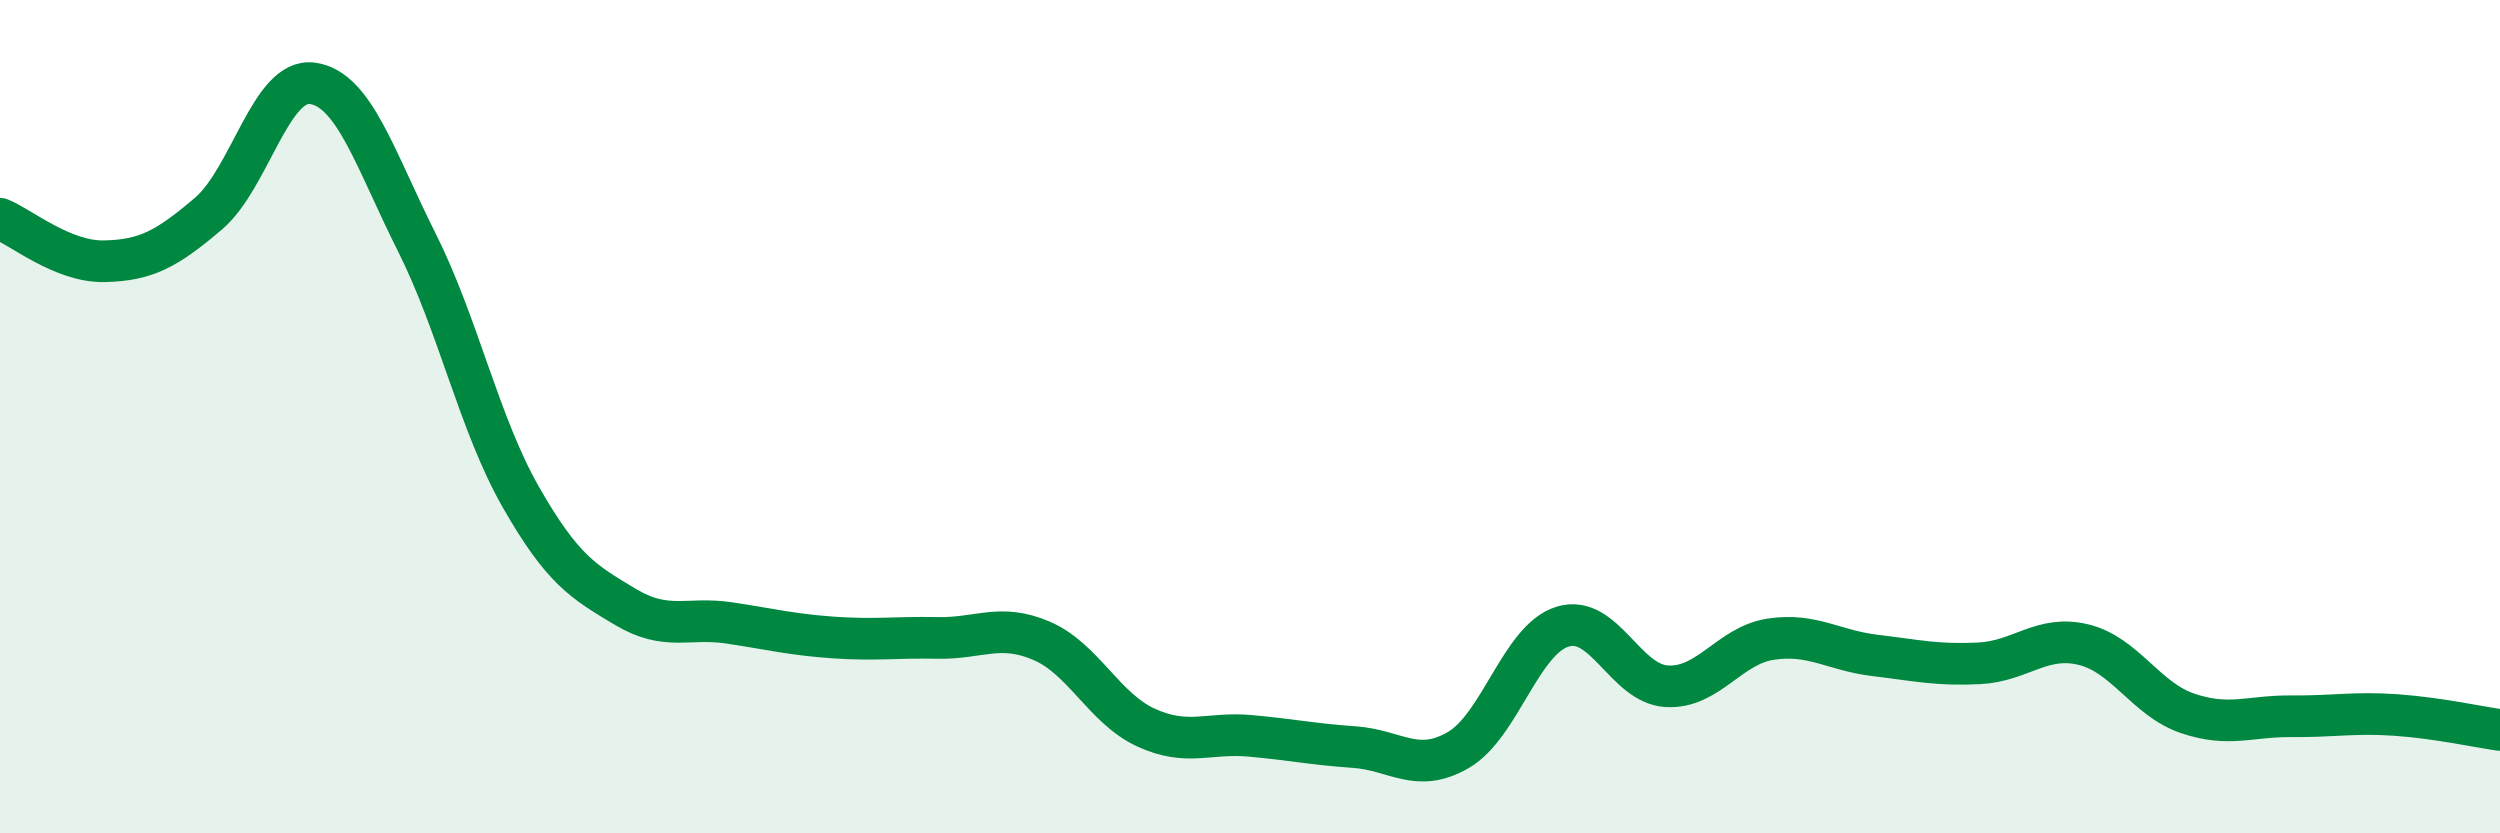
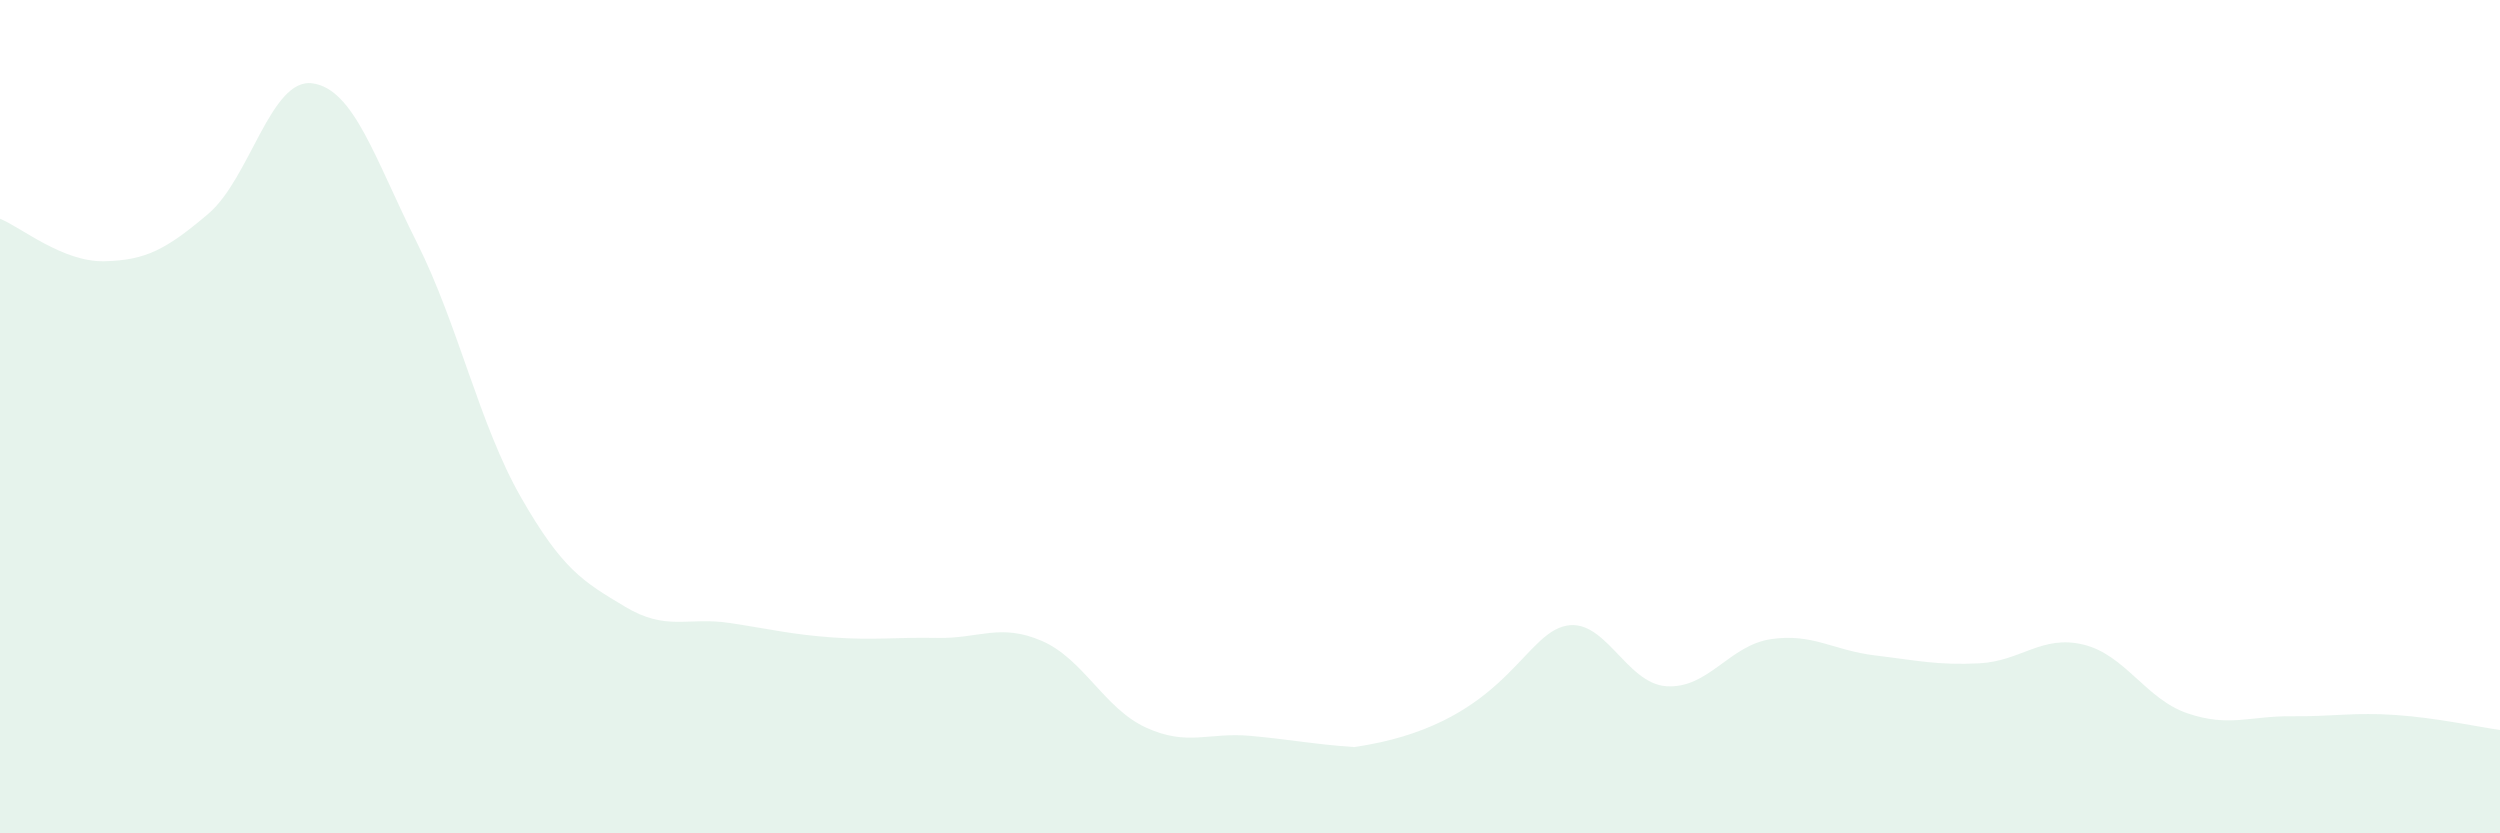
<svg xmlns="http://www.w3.org/2000/svg" width="60" height="20" viewBox="0 0 60 20">
-   <path d="M 0,5.25 C 0.5,5.45 1.5,6.29 2.5,6.27 C 3.5,6.25 4,5.98 5,5.13 C 6,4.28 6.5,1.86 7.5,2 C 8.5,2.14 9,3.82 10,5.81 C 11,7.8 11.5,10.18 12.5,11.93 C 13.5,13.68 14,13.96 15,14.56 C 16,15.16 16.5,14.8 17.5,14.95 C 18.5,15.1 19,15.23 20,15.3 C 21,15.37 21.5,15.29 22.5,15.31 C 23.5,15.33 24,14.95 25,15.38 C 26,15.81 26.5,17 27.5,17.46 C 28.5,17.92 29,17.57 30,17.66 C 31,17.75 31.5,17.86 32.5,17.93 C 33.5,18 34,18.58 35,18 C 36,17.42 36.5,15.35 37.5,15.04 C 38.5,14.73 39,16.41 40,16.47 C 41,16.53 41.5,15.49 42.5,15.34 C 43.5,15.19 44,15.61 45,15.73 C 46,15.85 46.5,15.97 47.5,15.92 C 48.5,15.87 49,15.23 50,15.47 C 51,15.71 51.5,16.78 52.5,17.12 C 53.5,17.46 54,17.18 55,17.19 C 56,17.2 56.5,17.09 57.5,17.16 C 58.5,17.23 59.5,17.45 60,17.52L60 20L0 20Z" fill="#008740" opacity="0.1" stroke-linecap="round" stroke-linejoin="round" />
-   <path d="M 0,5.25 C 0.5,5.45 1.5,6.29 2.5,6.27 C 3.5,6.25 4,5.98 5,5.13 C 6,4.28 6.5,1.86 7.5,2 C 8.5,2.14 9,3.82 10,5.81 C 11,7.8 11.5,10.18 12.5,11.93 C 13.5,13.68 14,13.96 15,14.56 C 16,15.16 16.5,14.8 17.5,14.95 C 18.5,15.1 19,15.23 20,15.3 C 21,15.37 21.5,15.29 22.5,15.31 C 23.5,15.33 24,14.95 25,15.38 C 26,15.81 26.5,17 27.5,17.46 C 28.5,17.92 29,17.57 30,17.66 C 31,17.75 31.5,17.86 32.5,17.93 C 33.5,18 34,18.58 35,18 C 36,17.42 36.5,15.35 37.5,15.04 C 38.5,14.73 39,16.41 40,16.47 C 41,16.53 41.5,15.49 42.5,15.34 C 43.5,15.19 44,15.61 45,15.73 C 46,15.85 46.5,15.97 47.5,15.92 C 48.5,15.87 49,15.23 50,15.47 C 51,15.71 51.5,16.78 52.5,17.12 C 53.5,17.46 54,17.18 55,17.19 C 56,17.2 56.5,17.09 57.5,17.16 C 58.5,17.23 59.5,17.45 60,17.52" stroke="#008740" stroke-width="1" fill="none" stroke-linecap="round" stroke-linejoin="round" />
+   <path d="M 0,5.25 C 0.5,5.45 1.5,6.29 2.5,6.27 C 3.5,6.25 4,5.98 5,5.13 C 6,4.28 6.5,1.86 7.5,2 C 8.5,2.14 9,3.82 10,5.81 C 11,7.8 11.5,10.18 12.5,11.93 C 13.5,13.68 14,13.96 15,14.56 C 16,15.16 16.5,14.8 17.5,14.95 C 18.5,15.1 19,15.23 20,15.3 C 21,15.37 21.5,15.29 22.5,15.31 C 23.5,15.33 24,14.95 25,15.38 C 26,15.81 26.5,17 27.5,17.46 C 28.5,17.92 29,17.57 30,17.66 C 31,17.75 31.5,17.86 32.5,17.93 C 36,17.42 36.5,15.35 37.5,15.04 C 38.5,14.73 39,16.41 40,16.47 C 41,16.53 41.5,15.49 42.5,15.34 C 43.5,15.19 44,15.61 45,15.73 C 46,15.85 46.5,15.97 47.5,15.92 C 48.5,15.87 49,15.23 50,15.47 C 51,15.71 51.5,16.78 52.5,17.12 C 53.5,17.46 54,17.18 55,17.19 C 56,17.2 56.5,17.09 57.5,17.16 C 58.5,17.23 59.5,17.45 60,17.52L60 20L0 20Z" fill="#008740" opacity="0.1" stroke-linecap="round" stroke-linejoin="round" />
</svg>